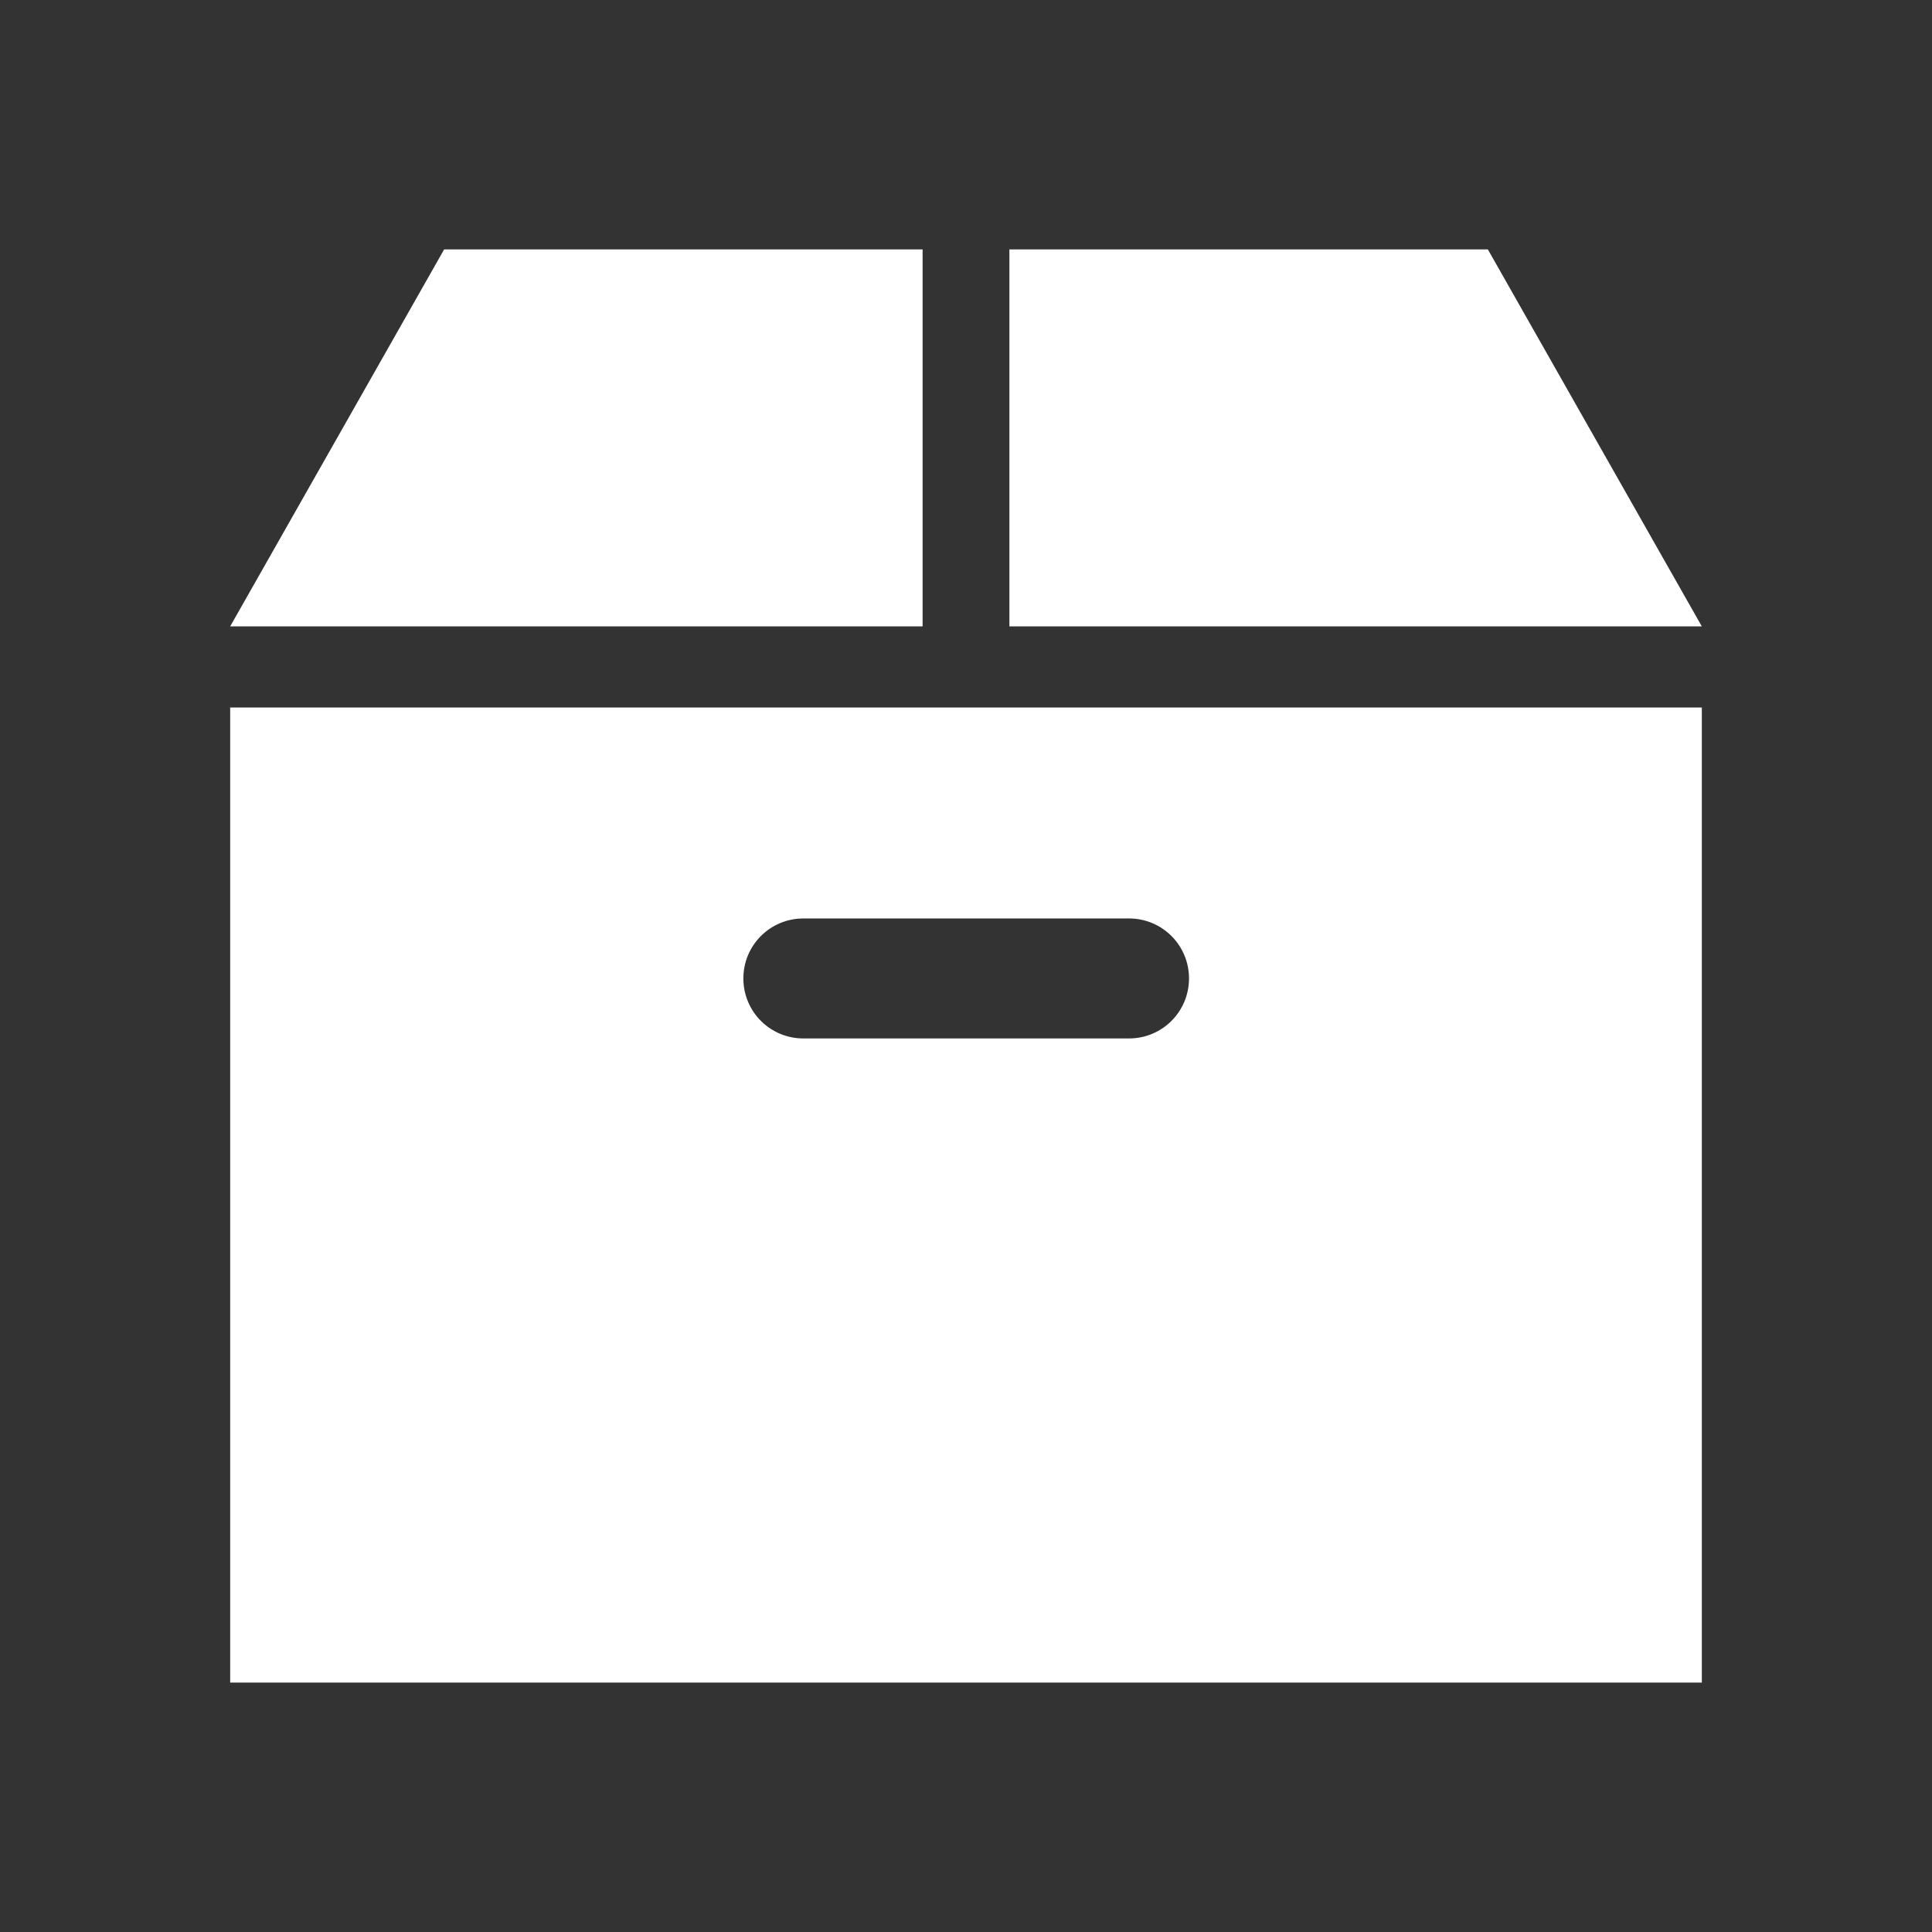
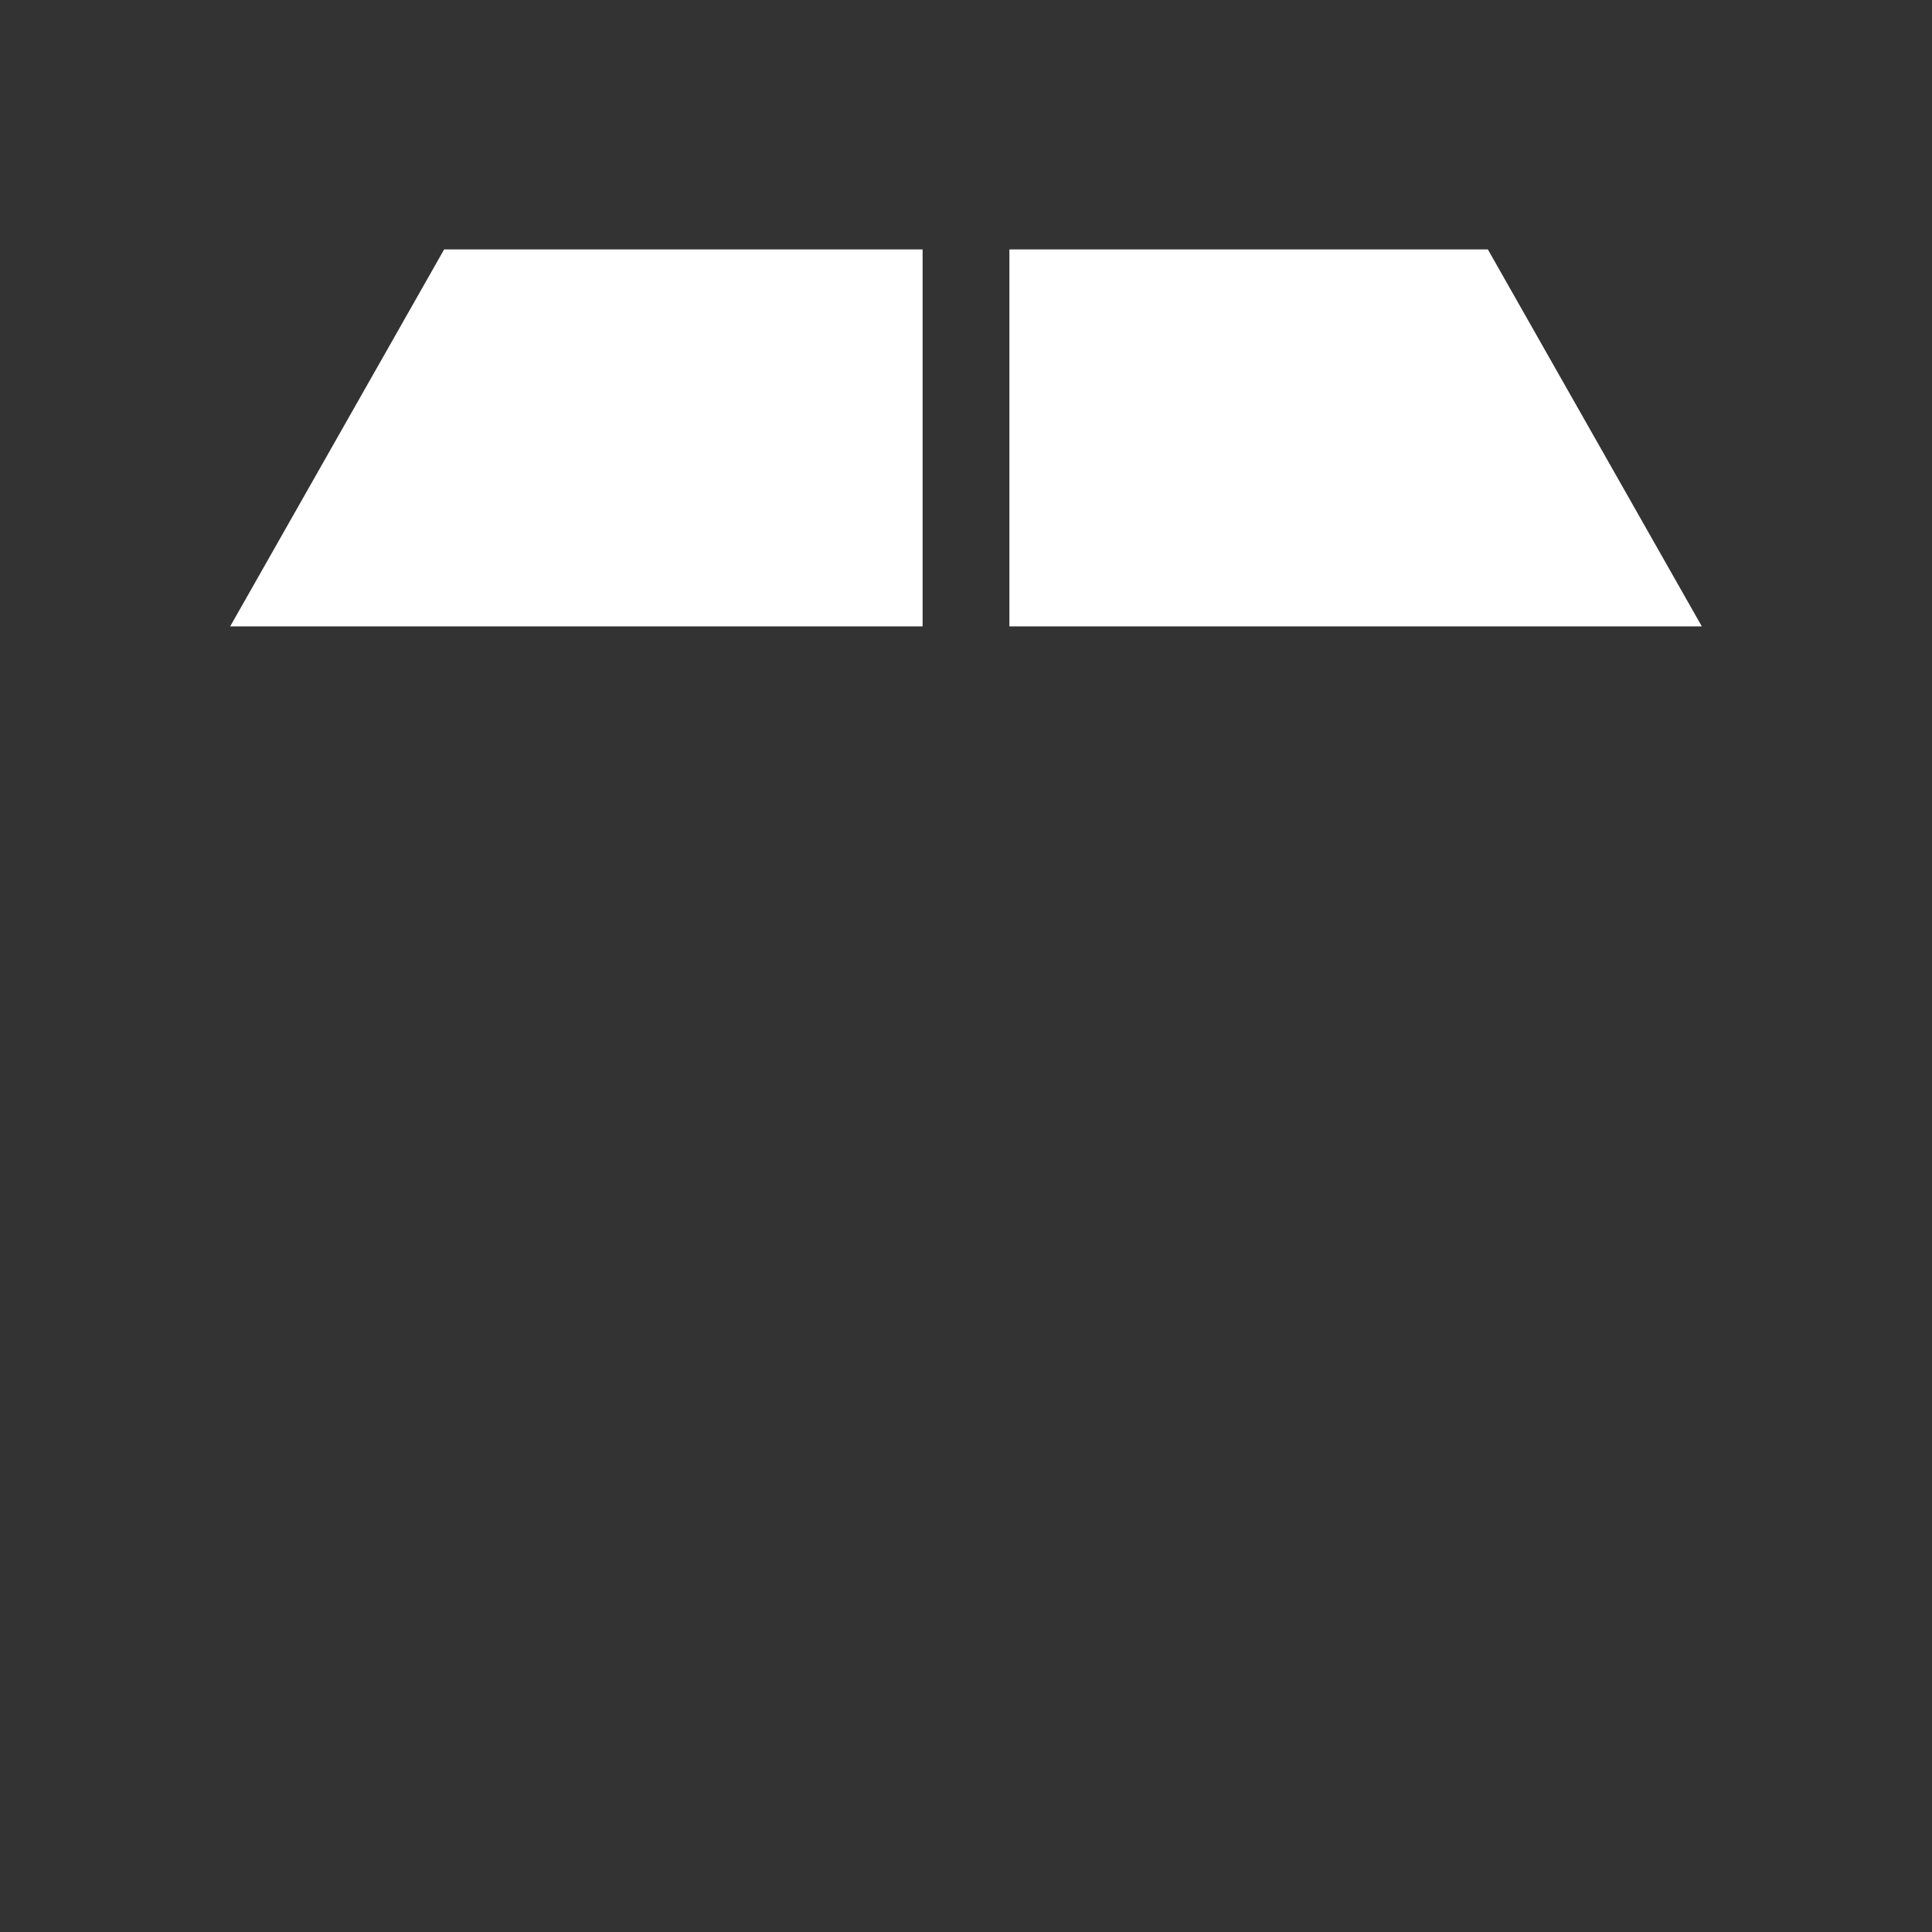
<svg xmlns="http://www.w3.org/2000/svg" id="_レイヤー_1" data-name="レイヤー_1" version="1.1" viewBox="0 0 512 512">
  <rect x="0" y="0" width="512" height="512" fill="#333333" stroke="none" />
  <defs>
    <style>
      .st0 {
        fill: #fff;
      }
    </style>
  </defs>
  <polygon class="st0" points="394.3 66.1 267.5 66.1 267.5 166 451 166 394.3 66.1" />
  <polygon class="st0" points="244.5 66.1 117.7 66.1 61 166 244.5 166 244.5 66.1" />
-   <path class="st0" d="M61,445.9h390V187.5H61v258.4ZM212.9,243.4h86.3c8.8,0,15.9,7.1,15.9,15.9s-7.1,15.9-15.9,15.9h-86.3c-8.8,0-15.9-7.1-15.9-15.9s7.1-15.9,15.9-15.9Z" />
</svg>